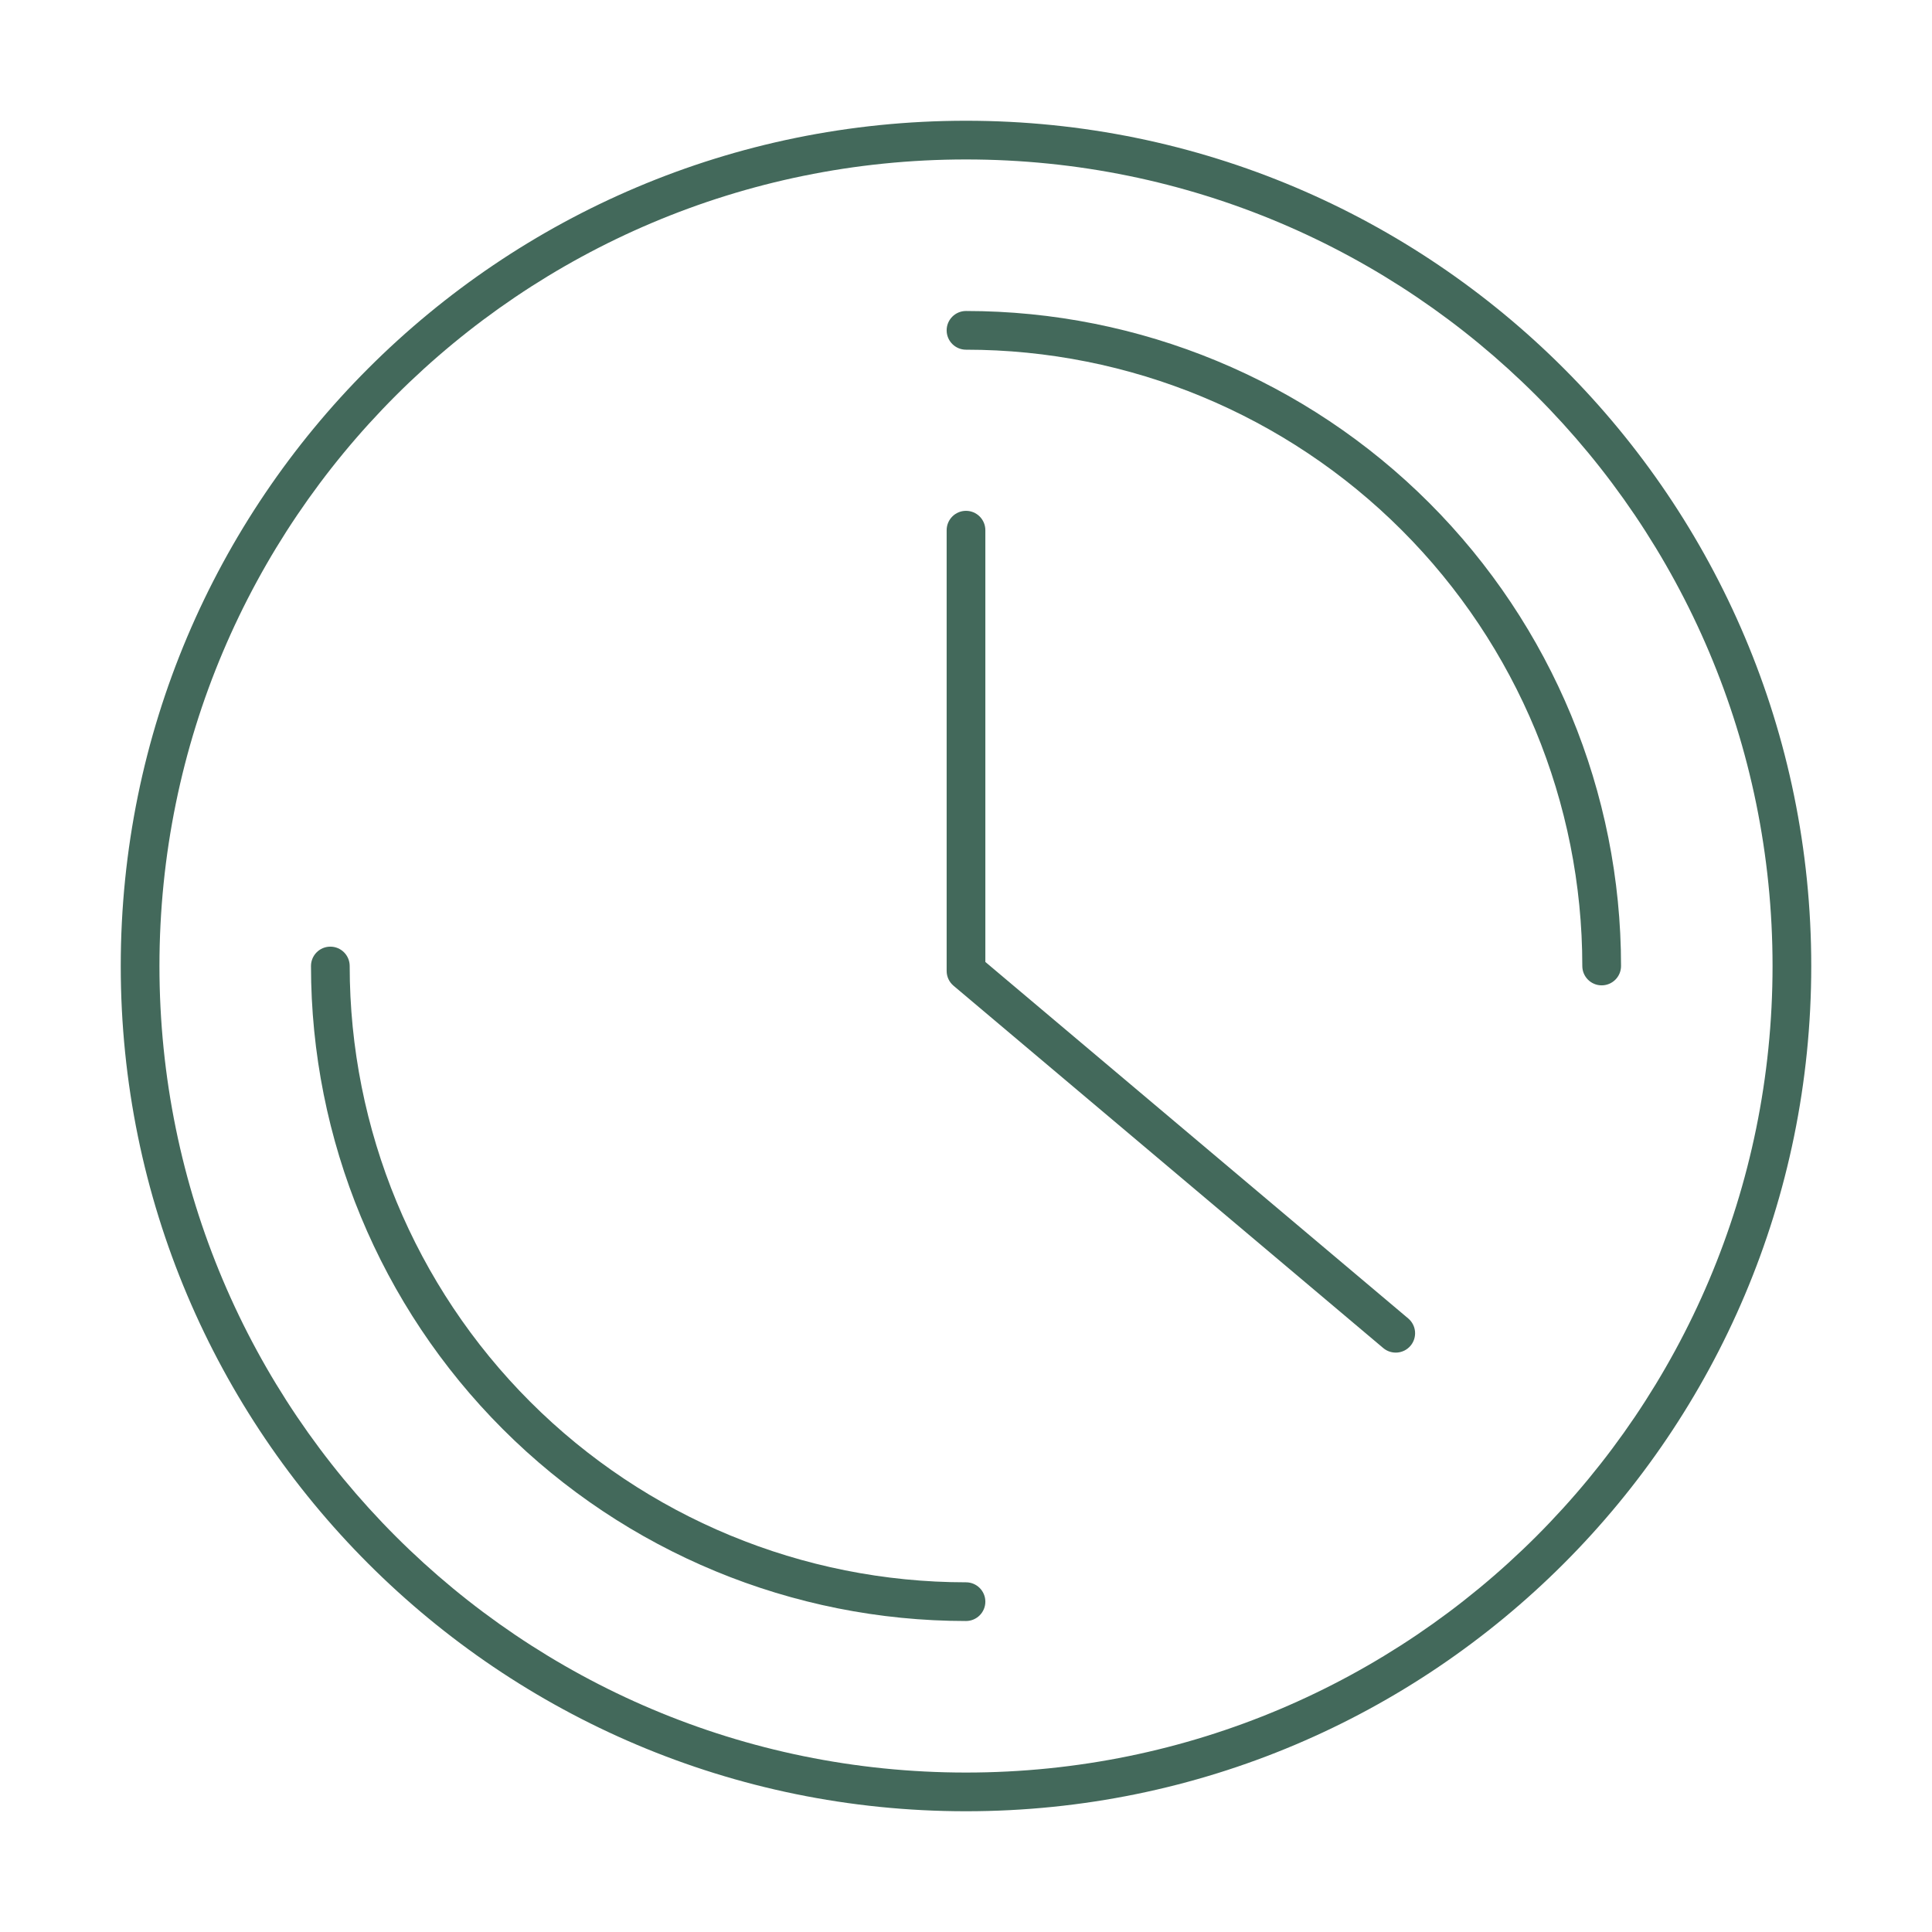
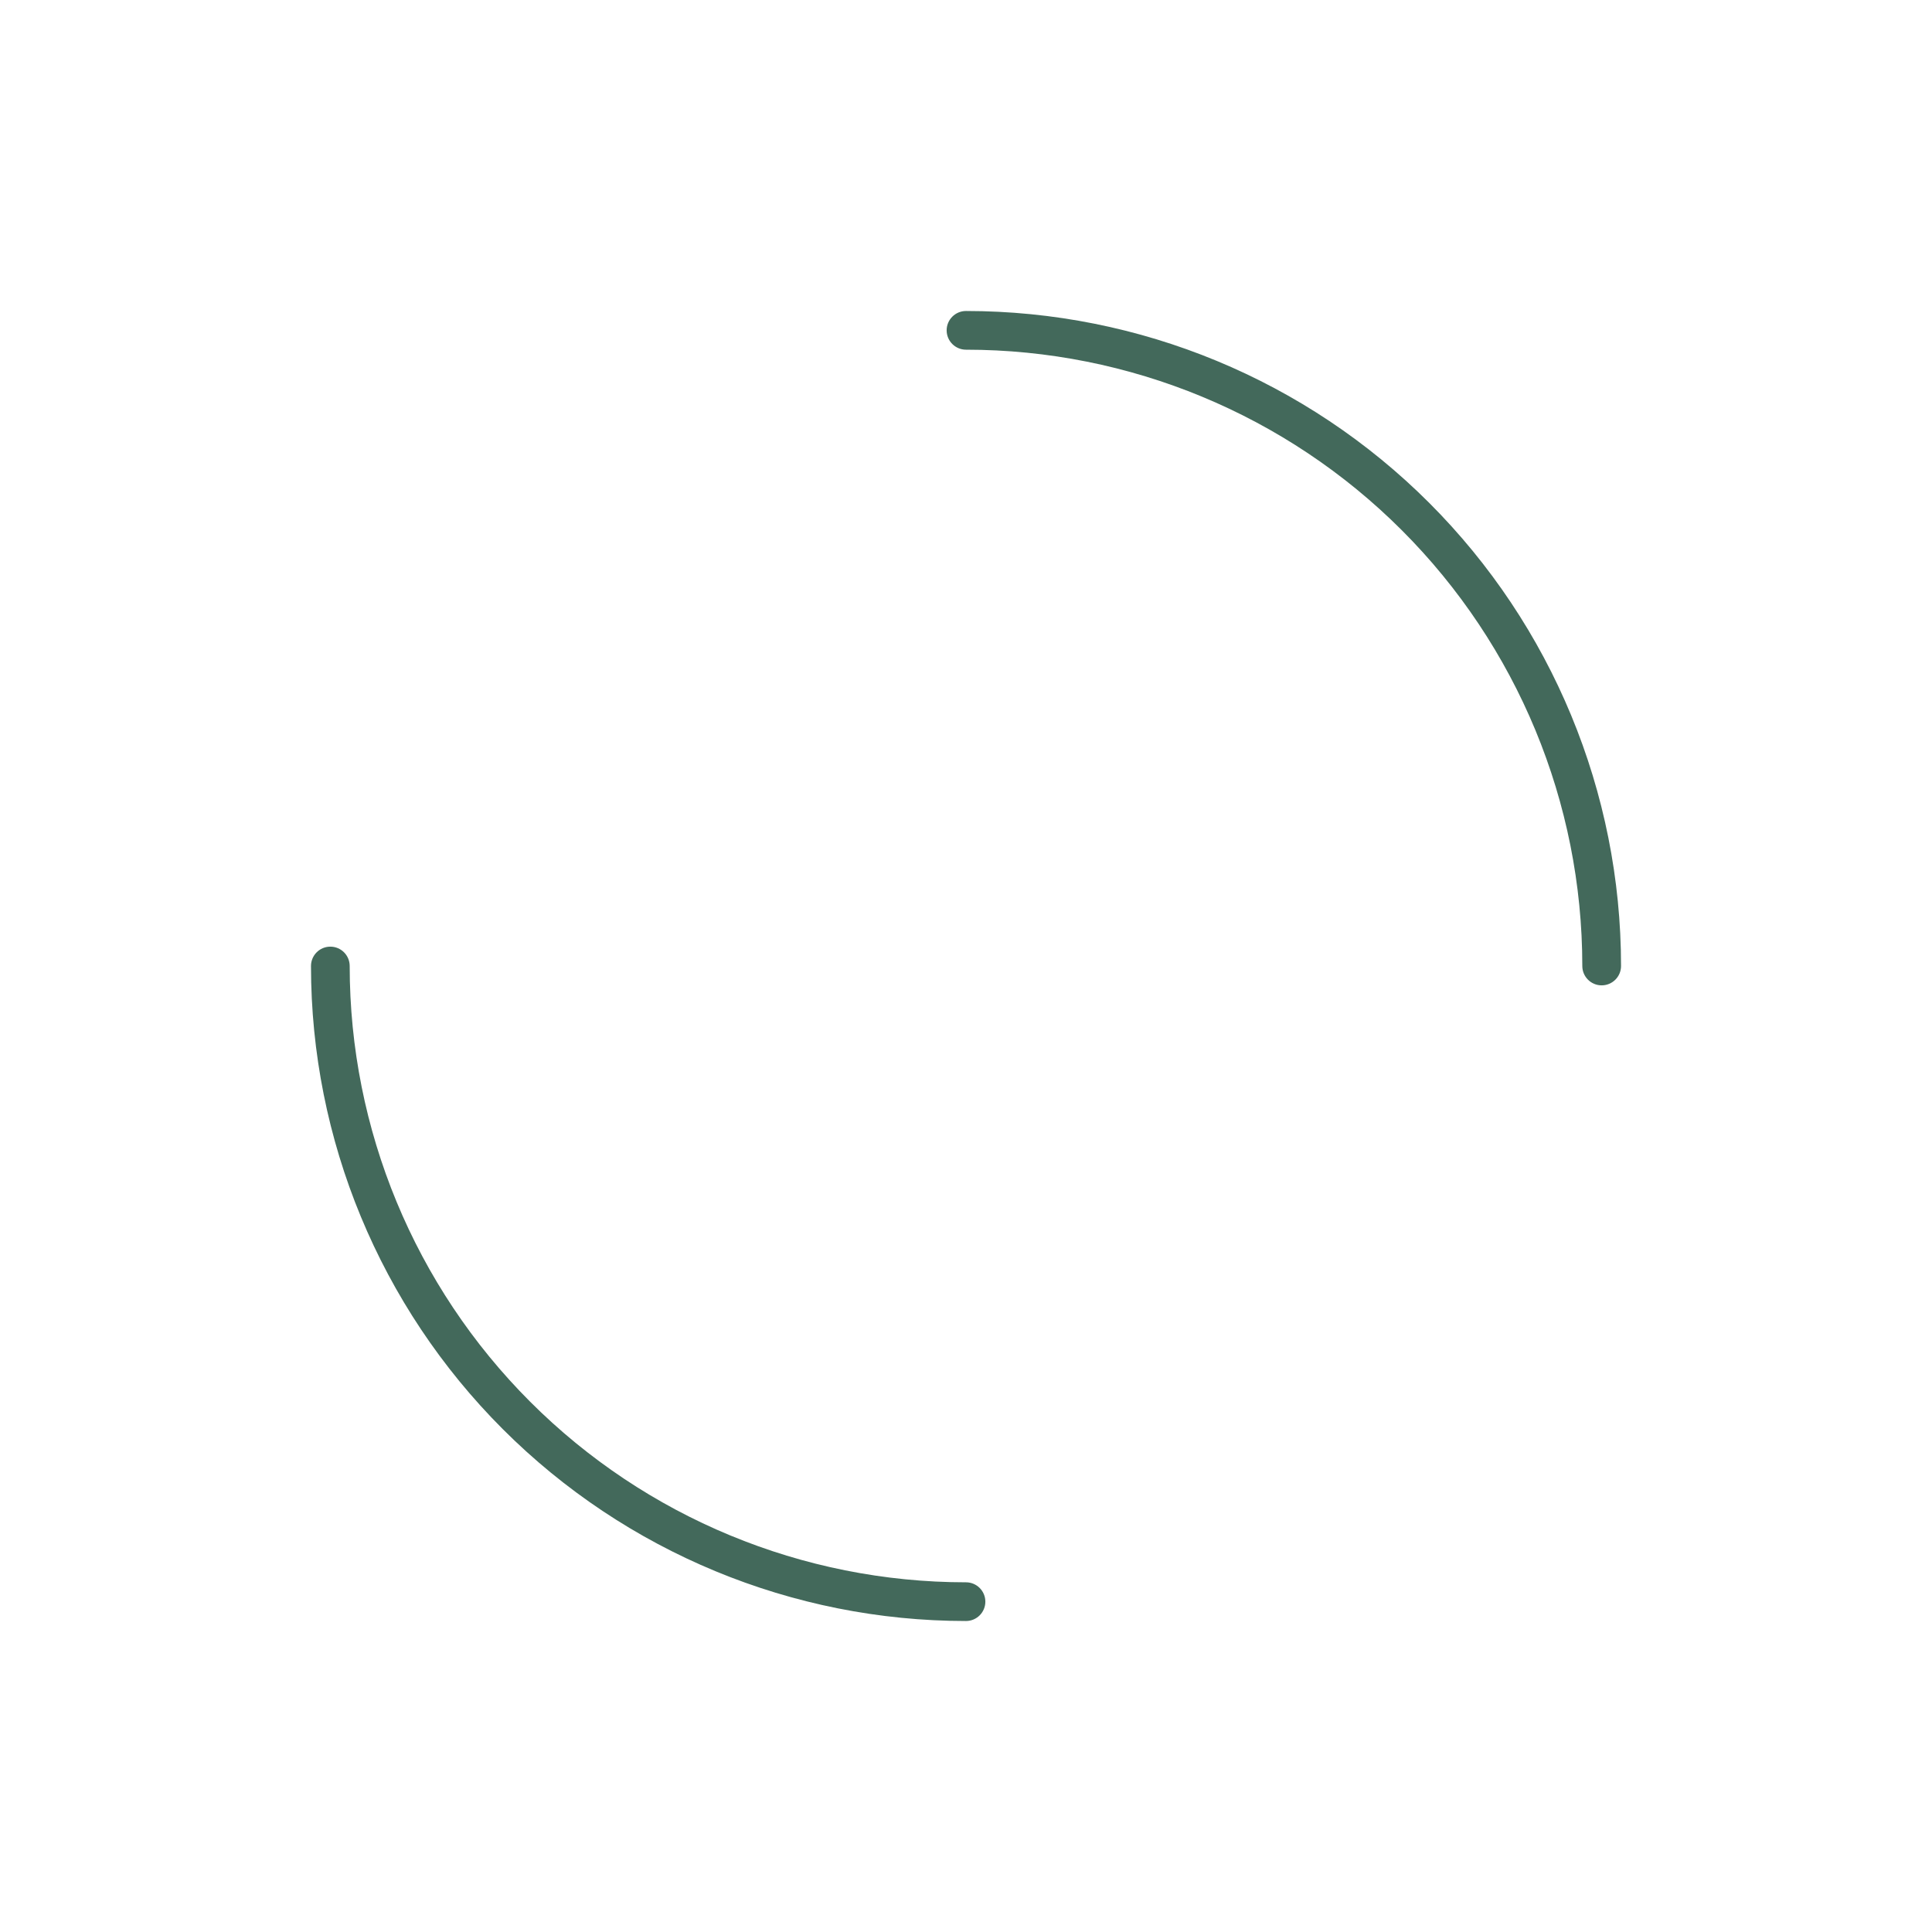
<svg xmlns="http://www.w3.org/2000/svg" width="64" height="64" viewBox="0 0 64 64" fill="none">
  <path fill-rule="evenodd" clip-rule="evenodd" d="M31.359 10.943C31.359 10.589 31.646 10.302 32 10.302C37.755 10.302 43.274 12.588 47.343 16.657C51.412 20.726 53.699 26.245 53.699 32C53.699 32.354 53.411 32.641 53.057 32.641C52.703 32.641 52.416 32.354 52.416 32C52.416 26.585 50.265 21.392 46.436 17.564C42.608 13.735 37.415 11.584 32 11.584C31.646 11.584 31.359 11.297 31.359 10.943ZM10.943 31.359C11.297 31.359 11.584 31.646 11.584 32C11.584 37.415 13.735 42.608 17.564 46.436C21.393 50.265 26.585 52.416 32 52.416C32.354 52.416 32.641 52.703 32.641 53.057C32.641 53.411 32.354 53.698 32 53.698C26.245 53.698 20.726 51.412 16.657 47.343C12.588 43.274 10.302 37.755 10.302 32C10.302 31.646 10.589 31.359 10.943 31.359Z" fill="#43695B" />
-   <path fill-rule="evenodd" clip-rule="evenodd" d="M32 5.282C17.244 5.282 5.282 17.244 5.282 32C5.282 46.756 17.244 58.718 32 58.718C46.756 58.718 58.718 46.756 58.718 32C58.718 17.244 46.756 5.282 32 5.282ZM4 32C4 16.536 16.536 4 32 4C47.464 4 60 16.536 60 32C60 47.464 47.464 60 32 60C16.536 60 4 47.464 4 32Z" fill="#43695B" />
-   <path fill-rule="evenodd" clip-rule="evenodd" d="M32 16.922C32.354 16.922 32.641 17.209 32.641 17.564V31.866L46.649 43.675C46.92 43.904 46.954 44.308 46.726 44.579C46.498 44.85 46.093 44.884 45.822 44.656L31.587 32.654C31.442 32.532 31.359 32.353 31.359 32.164V17.564C31.359 17.209 31.646 16.922 32 16.922Z" fill="#43695B" />
</svg>